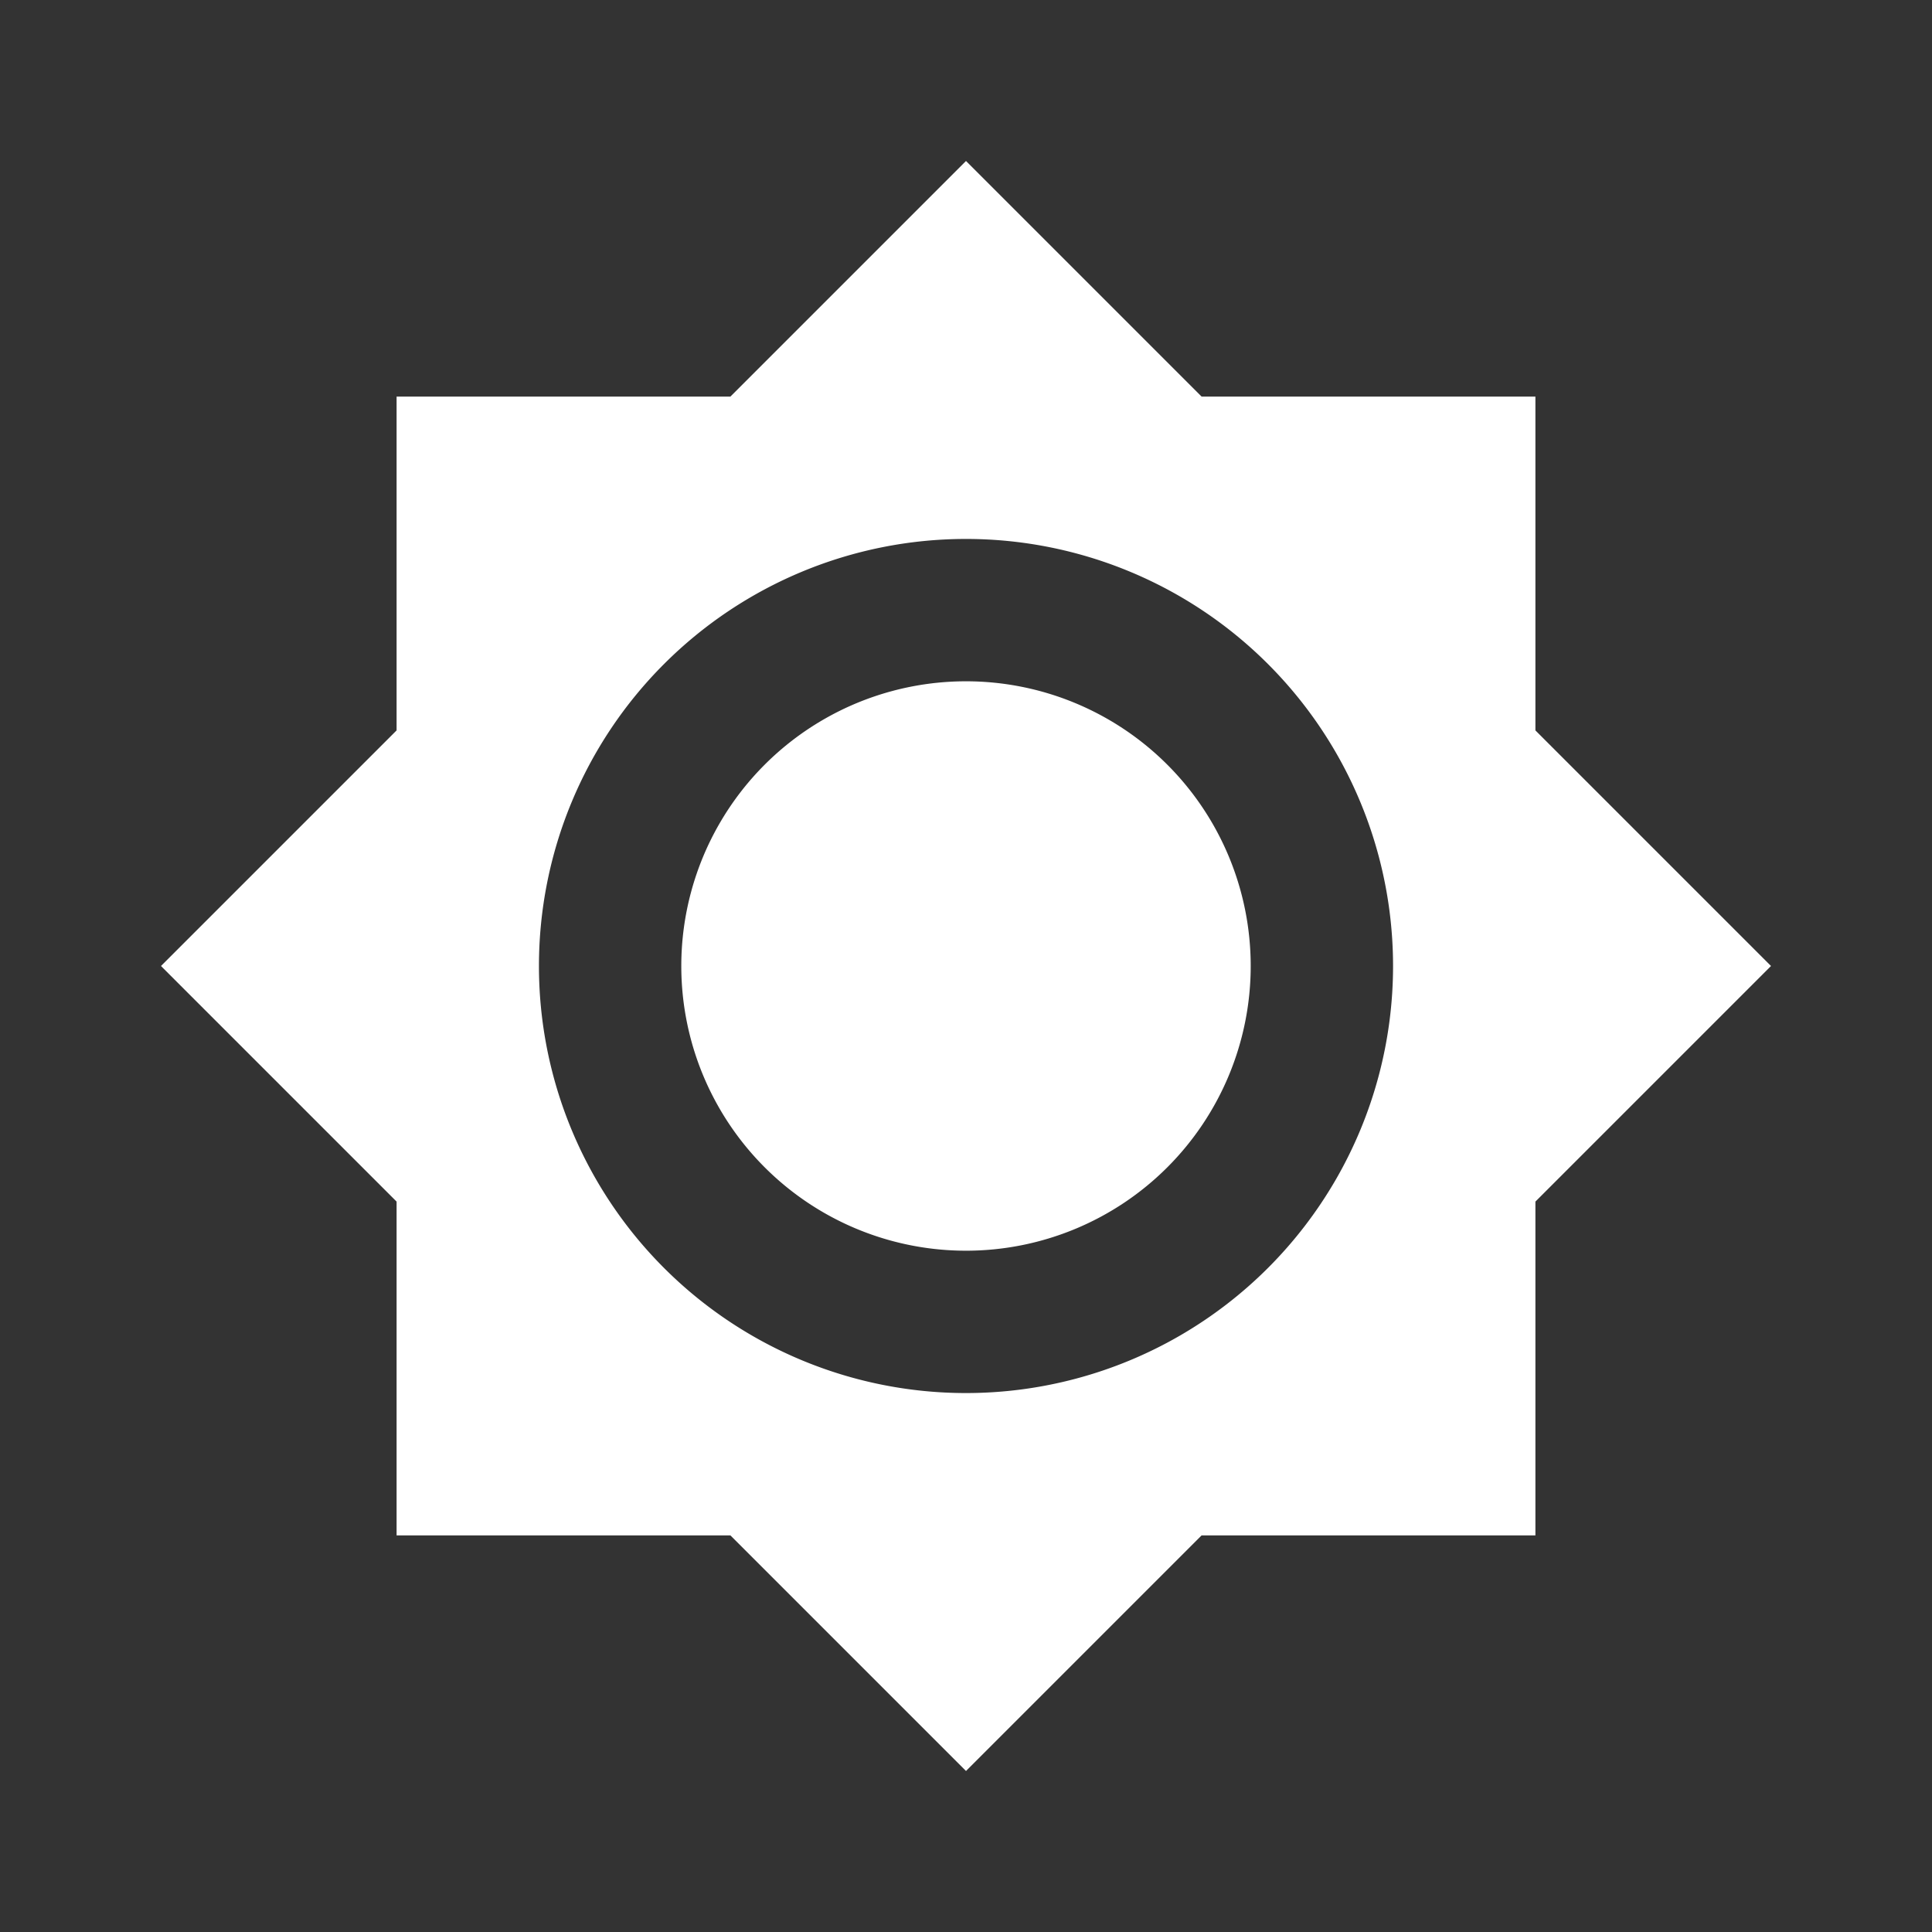
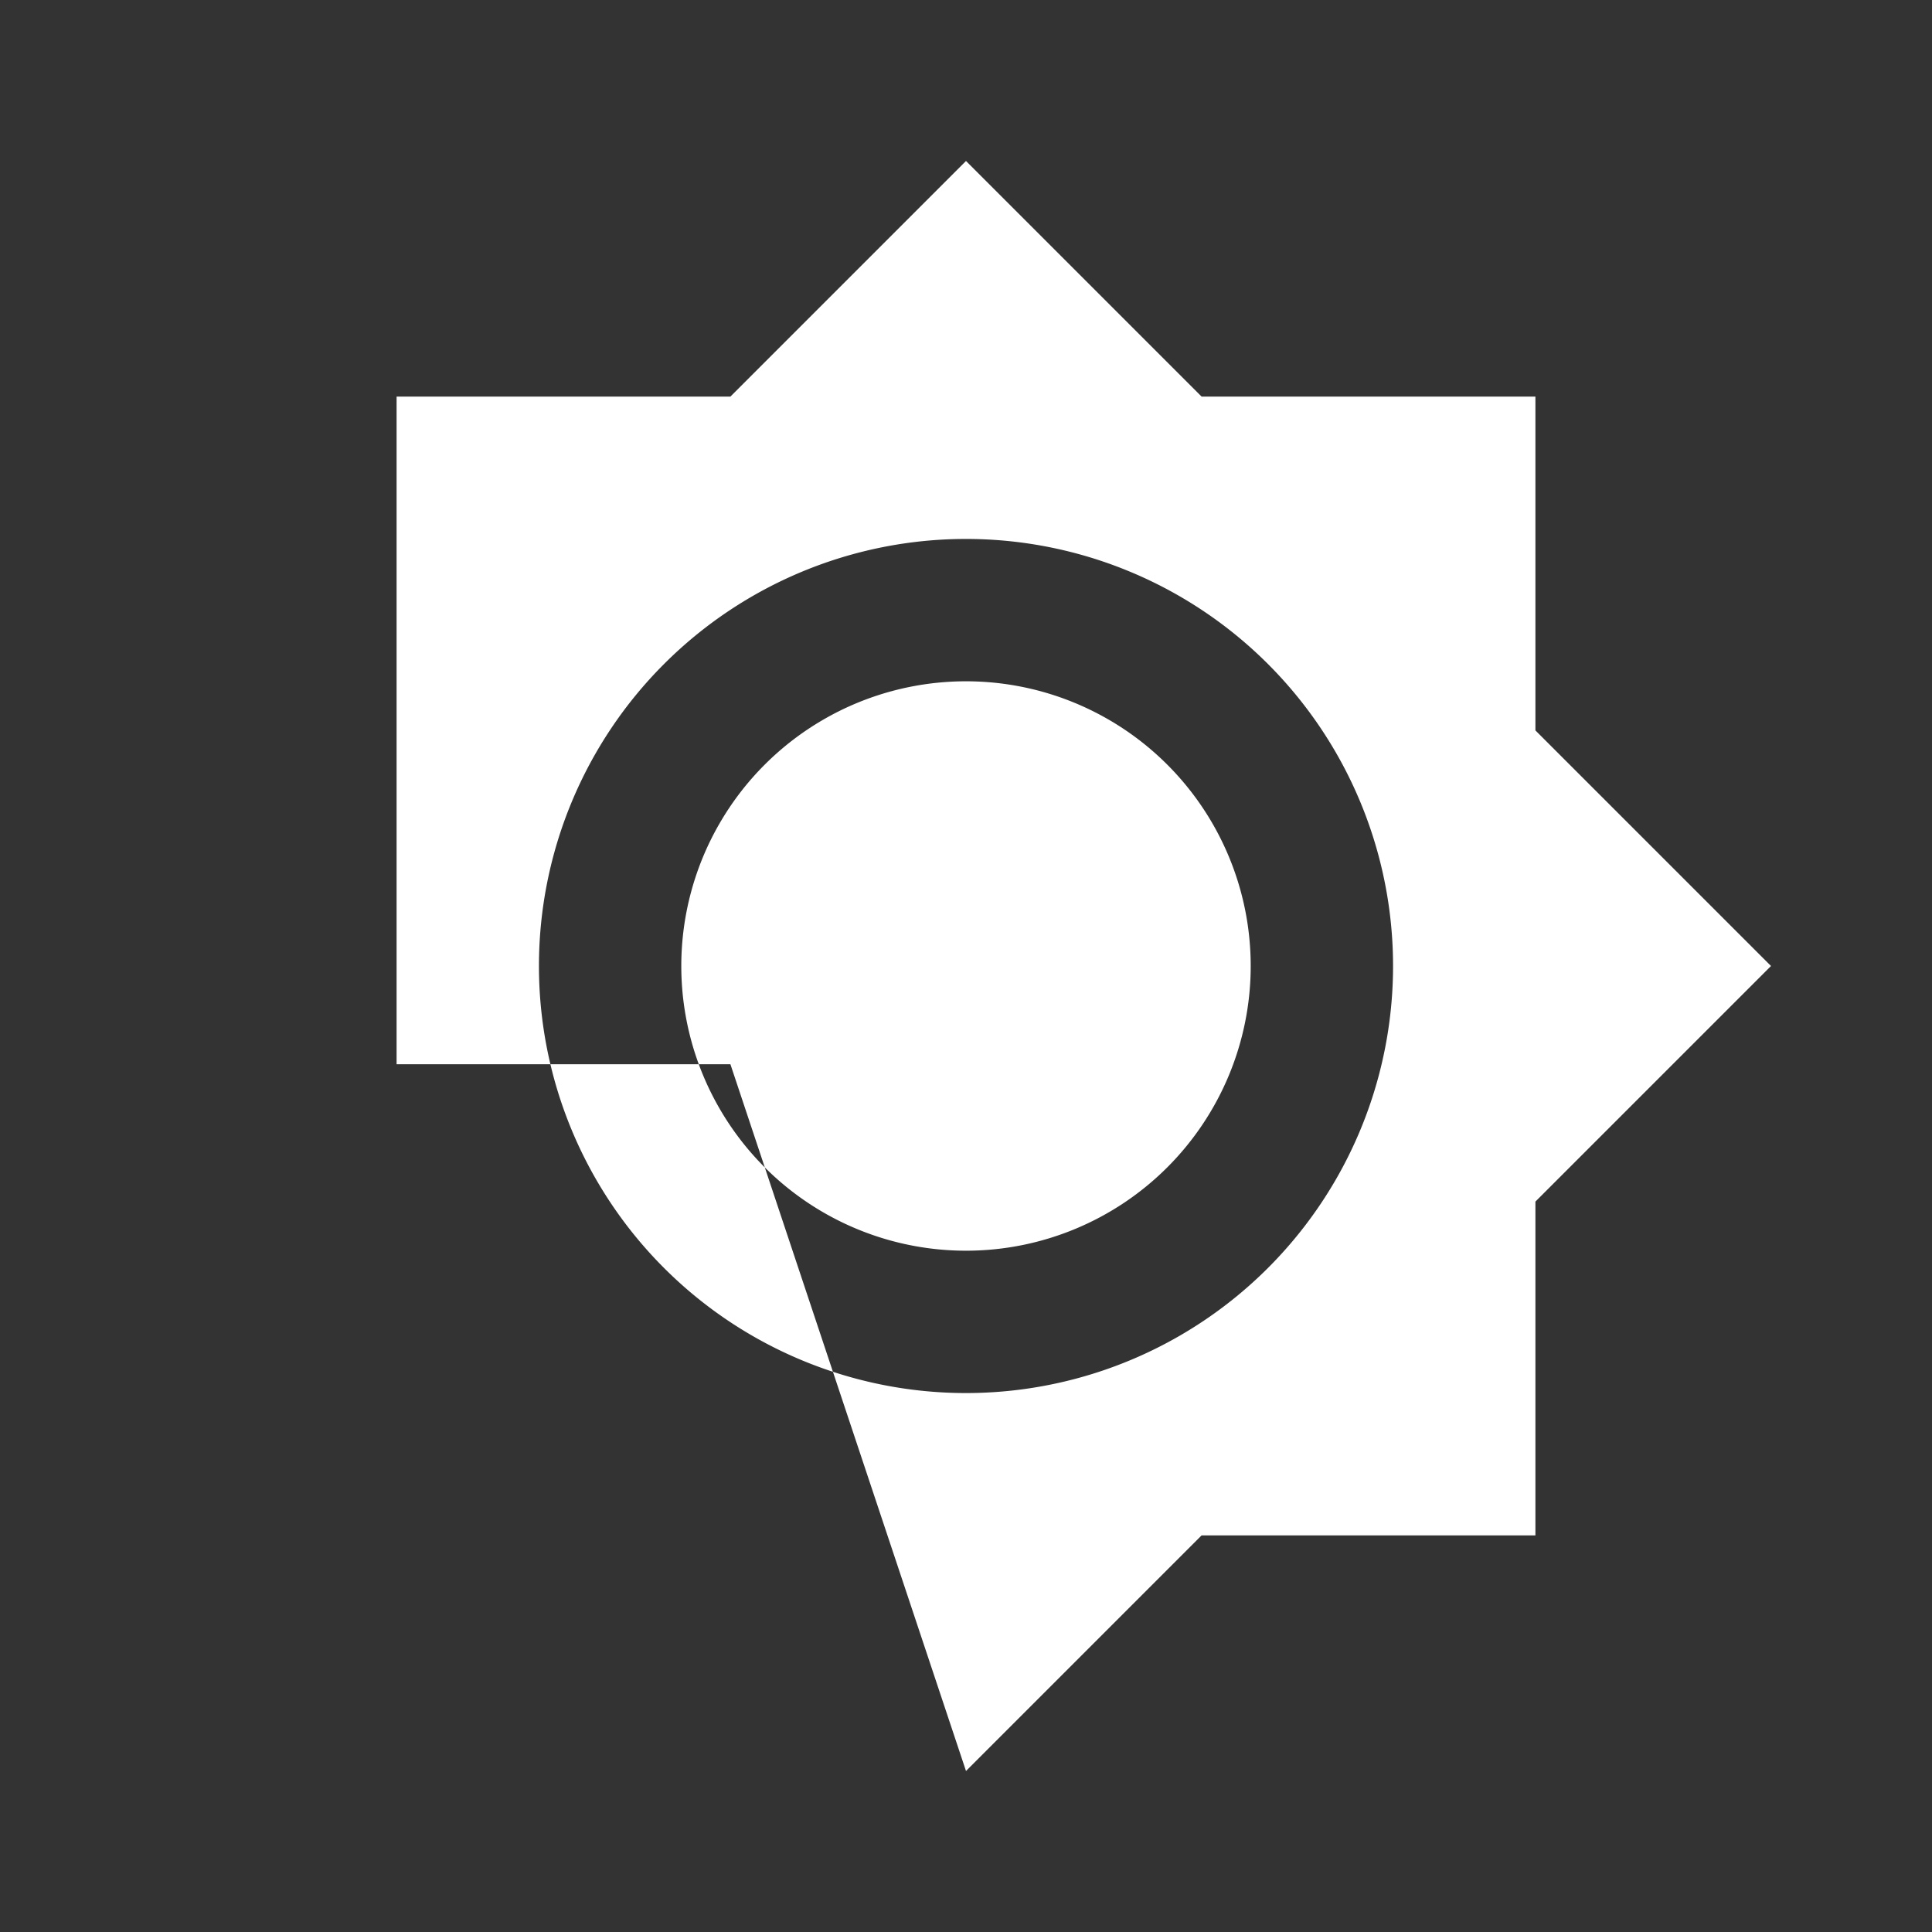
<svg xmlns="http://www.w3.org/2000/svg" xmlns:ns1="http://sodipodi.sourceforge.net/DTD/sodipodi-0.dtd" xmlns:ns2="http://www.inkscape.org/namespaces/inkscape" version="1.1" width="240" height="240" viewBox="0 0 240 240" id="svg4" ns1:docname="brightness-7.svg" ns2:version="0.92.4 5da689c313, 2019-01-14">
  <rect x="0" y="0" width="240" height="240" fill="#333333" stroke="none" />
  <defs id="defs8" />
  <ns1:namedview pagecolor="#ffffff" bordercolor="#666666" borderopacity="1" objecttolerance="10" gridtolerance="10" guidetolerance="10" ns2:pageopacity="0" ns2:pageshadow="2" ns2:window-width="1321" ns2:window-height="740" id="namedview6" showgrid="false" ns2:pagecheckerboard="true" ns2:zoom="0.98333333" ns2:cx="-267.45763" ns2:cy="120" ns2:window-x="45" ns2:window-y="28" ns2:window-maximized="0" ns2:current-layer="svg4" />
-   <path d="M 120,84.633 A 35.367,35.367 0 0 0 84.633,120 35.367,35.367 0 0 0 120,155.367 35.367,35.367 0 0 0 155.367,120 35.367,35.367 0 0 0 120,84.633 m 0,88.417 A 53.05,53.05 0 0 1 66.95,120 53.05,53.05 0 0 1 120,66.95 53.05,53.05 0 0 1 173.05,120 53.05,53.05 0 0 1 120,173.05 M 190.734,90.734 V 49.266 H 149.266 L 120,20 90.734,49.266 H 49.266 V 90.734 L 20,120 49.266,149.266 v 41.468 H 90.734 L 120,220 149.266,190.734 h 41.468 V 149.266 L 220,120 Z" id="path2" ns2:connector-curvature="0" style="fill:#ffffff;stroke-width:8.842" />
+   <path d="M 120,84.633 A 35.367,35.367 0 0 0 84.633,120 35.367,35.367 0 0 0 120,155.367 35.367,35.367 0 0 0 155.367,120 35.367,35.367 0 0 0 120,84.633 m 0,88.417 A 53.05,53.05 0 0 1 66.95,120 53.05,53.05 0 0 1 120,66.95 53.05,53.05 0 0 1 173.05,120 53.05,53.05 0 0 1 120,173.05 M 190.734,90.734 V 49.266 H 149.266 L 120,20 90.734,49.266 H 49.266 V 90.734 v 41.468 H 90.734 L 120,220 149.266,190.734 h 41.468 V 149.266 L 220,120 Z" id="path2" ns2:connector-curvature="0" style="fill:#ffffff;stroke-width:8.842" />
</svg>